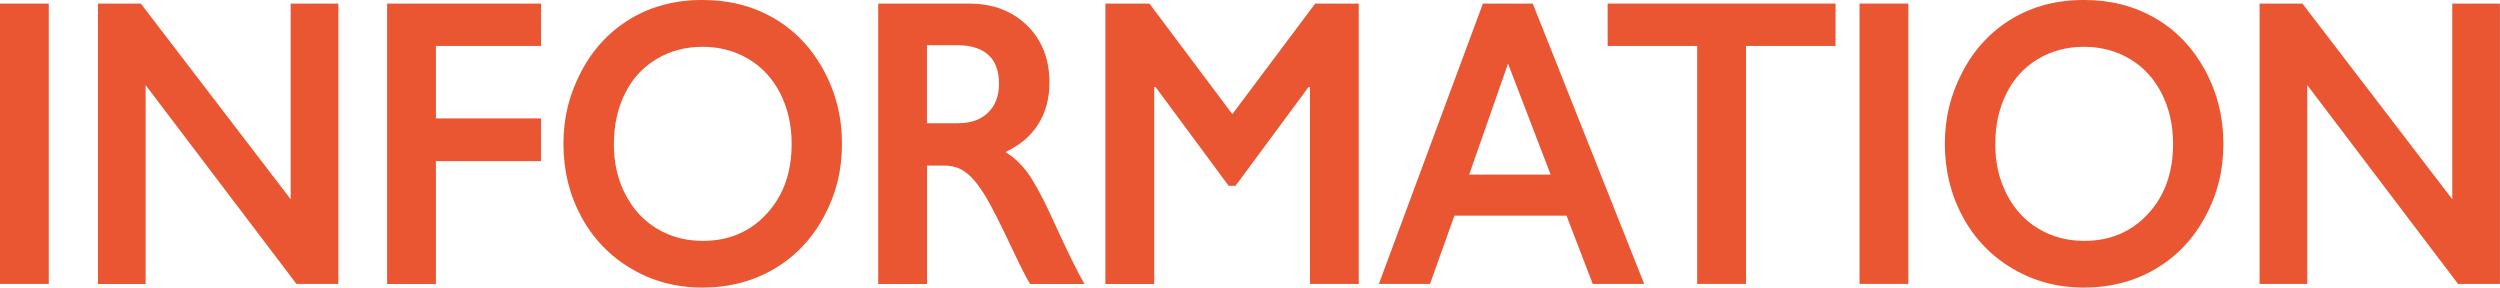
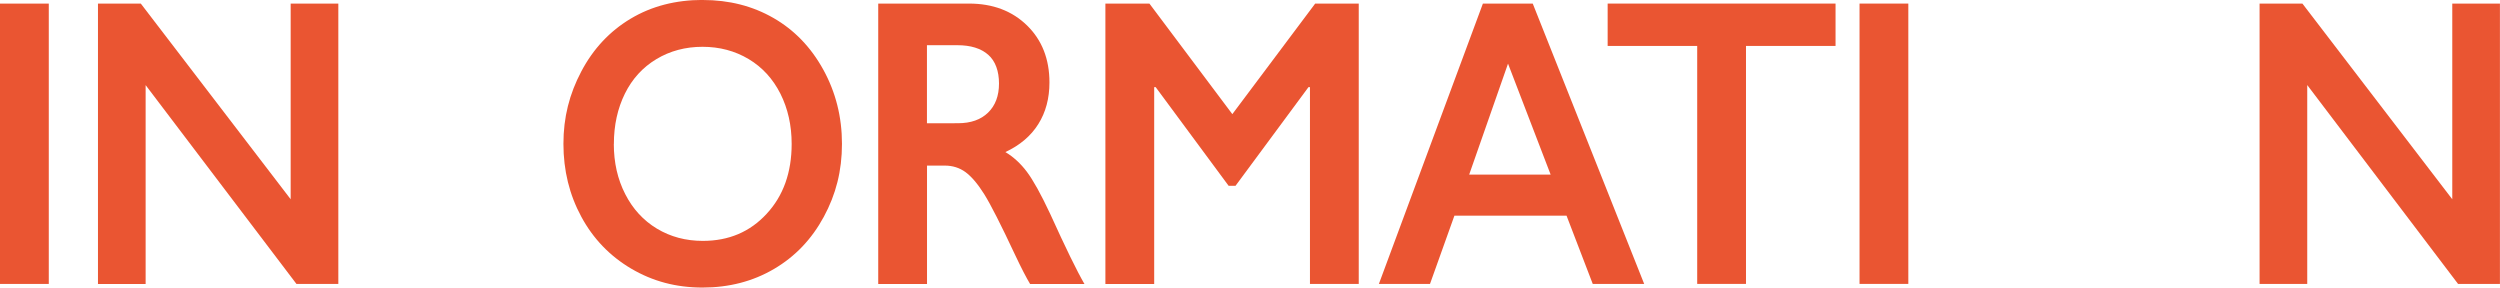
<svg xmlns="http://www.w3.org/2000/svg" id="_レイヤー_2" data-name="レイヤー 2" viewBox="0 0 377.15 43.38">
  <defs>
    <style>
      .cls-1 {
        fill: #ea5532;
      }
    </style>
  </defs>
  <g id="_文字" data-name="文字">
    <g>
      <path class="cls-1" d="M7.36.54v42.29H0V.54h7.36Z" />
      <path class="cls-1" d="M21.24.54l22.61,29.52V.54h7.19v42.29h-6.32L21.97,12.84v30h-7.19V.54h6.46Z" />
-       <path class="cls-1" d="M81.62.54v6.39h-15.86v10.93h15.86v6.45h-15.86v18.53h-7.36V.54h23.21Z" />
      <path class="cls-1" d="M106.04,0c3.94,0,7.49.9,10.64,2.71,3.15,1.81,5.66,4.41,7.53,7.81,1.87,3.4,2.81,7.13,2.81,11.19s-.91,7.62-2.74,11-4.33,6-7.52,7.87c-3.19,1.87-6.78,2.8-10.78,2.8s-7.52-.95-10.75-2.85c-3.22-1.9-5.74-4.51-7.53-7.83-1.8-3.32-2.7-6.99-2.7-11s.9-7.52,2.7-10.93c1.8-3.41,4.28-6.06,7.44-7.95,3.16-1.89,6.79-2.83,10.9-2.83ZM92.6,21.71c0,2.81.57,5.33,1.72,7.57,1.14,2.24,2.74,3.98,4.78,5.21,2.04,1.23,4.36,1.85,6.93,1.85,3.91,0,7.12-1.36,9.63-4.09,2.52-2.72,3.77-6.24,3.77-10.54,0-2.8-.57-5.33-1.7-7.58-1.14-2.25-2.73-3.99-4.79-5.22-2.06-1.23-4.38-1.85-6.96-1.85s-4.9.62-6.96,1.86c-2.06,1.24-3.65,2.98-4.75,5.21s-1.66,4.76-1.66,7.58Z" />
-       <path class="cls-1" d="M146.19.54c3.58,0,6.49,1.1,8.75,3.3,2.25,2.2,3.38,5.07,3.38,8.6,0,2.4-.56,4.5-1.68,6.28-1.12,1.79-2.77,3.19-4.97,4.22,1.22.73,2.3,1.72,3.24,2.97.94,1.25,2.12,3.36,3.51,6.33,2.33,5.13,4.05,8.66,5.18,10.6h-8.2c-.56-.93-1.33-2.41-2.29-4.45-2.11-4.5-3.65-7.53-4.63-9.1-.98-1.56-1.93-2.67-2.83-3.33-.91-.66-1.95-.98-3.13-.98h-2.67v17.86h-7.36V.54h13.7ZM144.52,18.59c1.93,0,3.44-.53,4.54-1.6,1.1-1.07,1.65-2.53,1.65-4.39s-.54-3.39-1.63-4.34c-1.09-.96-2.64-1.44-4.66-1.44h-4.58v11.78h4.69Z" />
+       <path class="cls-1" d="M146.19.54c3.58,0,6.49,1.1,8.75,3.3,2.25,2.2,3.38,5.07,3.38,8.6,0,2.4-.56,4.5-1.68,6.28-1.12,1.79-2.77,3.19-4.97,4.22,1.22.73,2.3,1.72,3.24,2.97.94,1.25,2.12,3.36,3.51,6.33,2.33,5.13,4.05,8.66,5.18,10.6h-8.2c-.56-.93-1.33-2.41-2.29-4.45-2.11-4.5-3.65-7.53-4.63-9.1-.98-1.56-1.93-2.67-2.83-3.33-.91-.66-1.95-.98-3.13-.98h-2.67v17.86h-7.36V.54h13.7ZM144.52,18.59c1.93,0,3.44-.53,4.54-1.6,1.1-1.07,1.65-2.53,1.65-4.39s-.54-3.39-1.63-4.34c-1.09-.96-2.64-1.44-4.66-1.44h-4.58v11.78Z" />
      <path class="cls-1" d="M173.4.54l12.51,16.68L198.41.54h6.57v42.29h-7.36V13.14h-.22l-11.01,14.89h-1.04l-11.01-14.89h-.22v29.7h-7.36V.54h6.62Z" />
      <path class="cls-1" d="M231.23.54l16.81,42.29h-7.76l-3.95-10.29h-16.92l-3.68,10.29h-7.71L223.71.54h7.52ZM221.64,26.34h12.29l-6.43-16.74-5.86,16.74Z" />
      <path class="cls-1" d="M276.91.54v6.39h-13.51v35.9h-7.36V6.93h-13.51V.54h34.38Z" />
      <path class="cls-1" d="M287.89.54v42.29h-7.36V.54h7.36Z" />
-       <path class="cls-1" d="M314.44,0c3.94,0,7.49.9,10.64,2.71,3.15,1.81,5.66,4.41,7.53,7.81,1.87,3.4,2.81,7.13,2.81,11.19s-.91,7.62-2.74,11-4.33,6-7.52,7.87c-3.19,1.87-6.78,2.8-10.78,2.8s-7.52-.95-10.75-2.85c-3.22-1.9-5.74-4.51-7.53-7.83-1.8-3.32-2.7-6.99-2.7-11s.9-7.52,2.7-10.93c1.8-3.41,4.28-6.06,7.44-7.95,3.16-1.89,6.79-2.83,10.9-2.83ZM301,21.71c0,2.81.57,5.33,1.72,7.57,1.14,2.24,2.74,3.98,4.78,5.21,2.04,1.23,4.36,1.85,6.93,1.85,3.91,0,7.12-1.36,9.63-4.09,2.52-2.72,3.77-6.24,3.77-10.54,0-2.8-.57-5.33-1.7-7.58-1.14-2.25-2.73-3.99-4.79-5.22-2.06-1.23-4.38-1.85-6.96-1.85s-4.9.62-6.96,1.86c-2.06,1.24-3.65,2.98-4.75,5.21s-1.66,4.76-1.66,7.58Z" />
      <path class="cls-1" d="M347.34.54l22.61,29.52V.54h7.19v42.29h-6.32l-22.75-30v30h-7.19V.54h6.46Z" />
    </g>
  </g>
</svg>